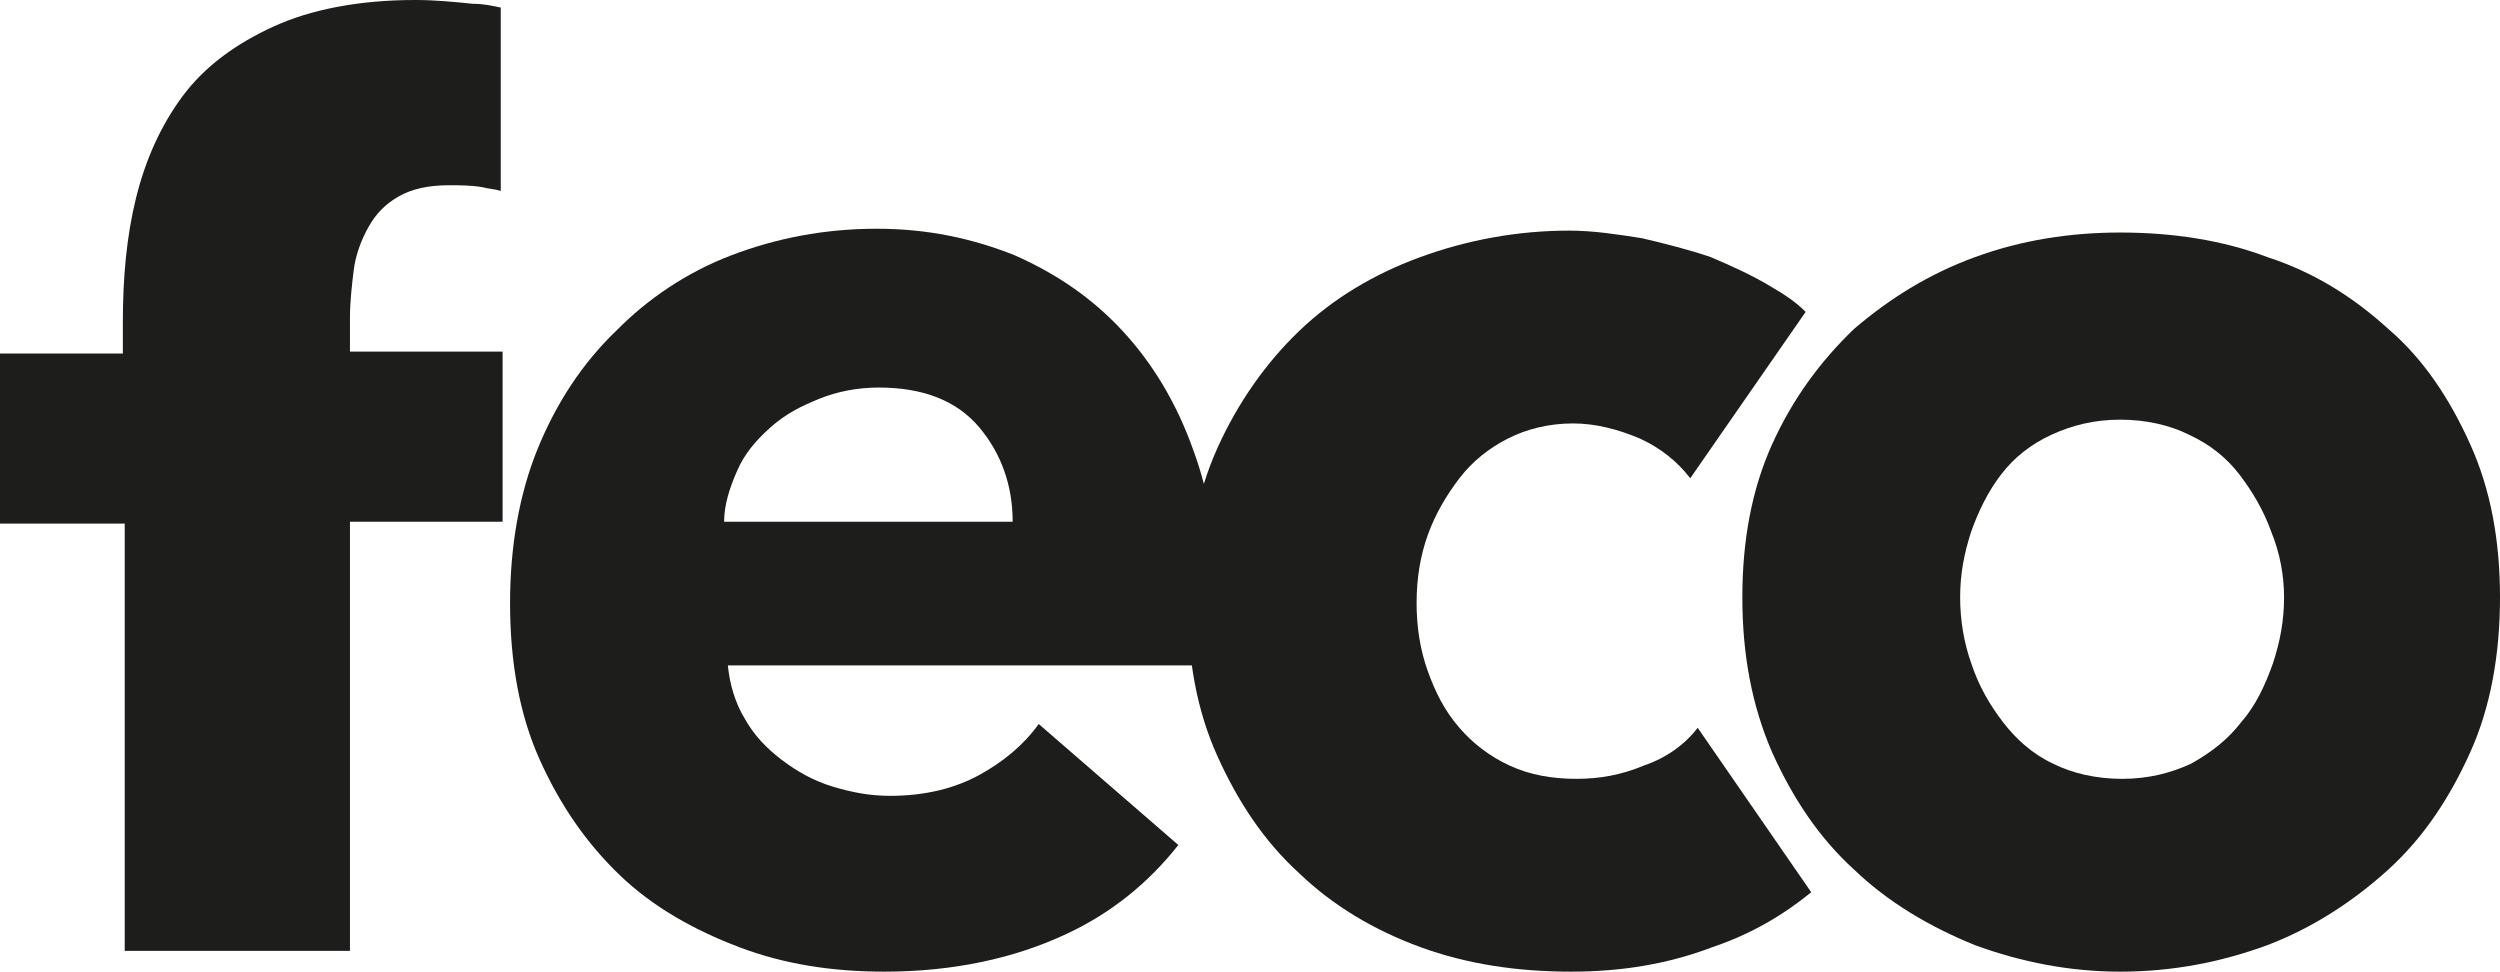
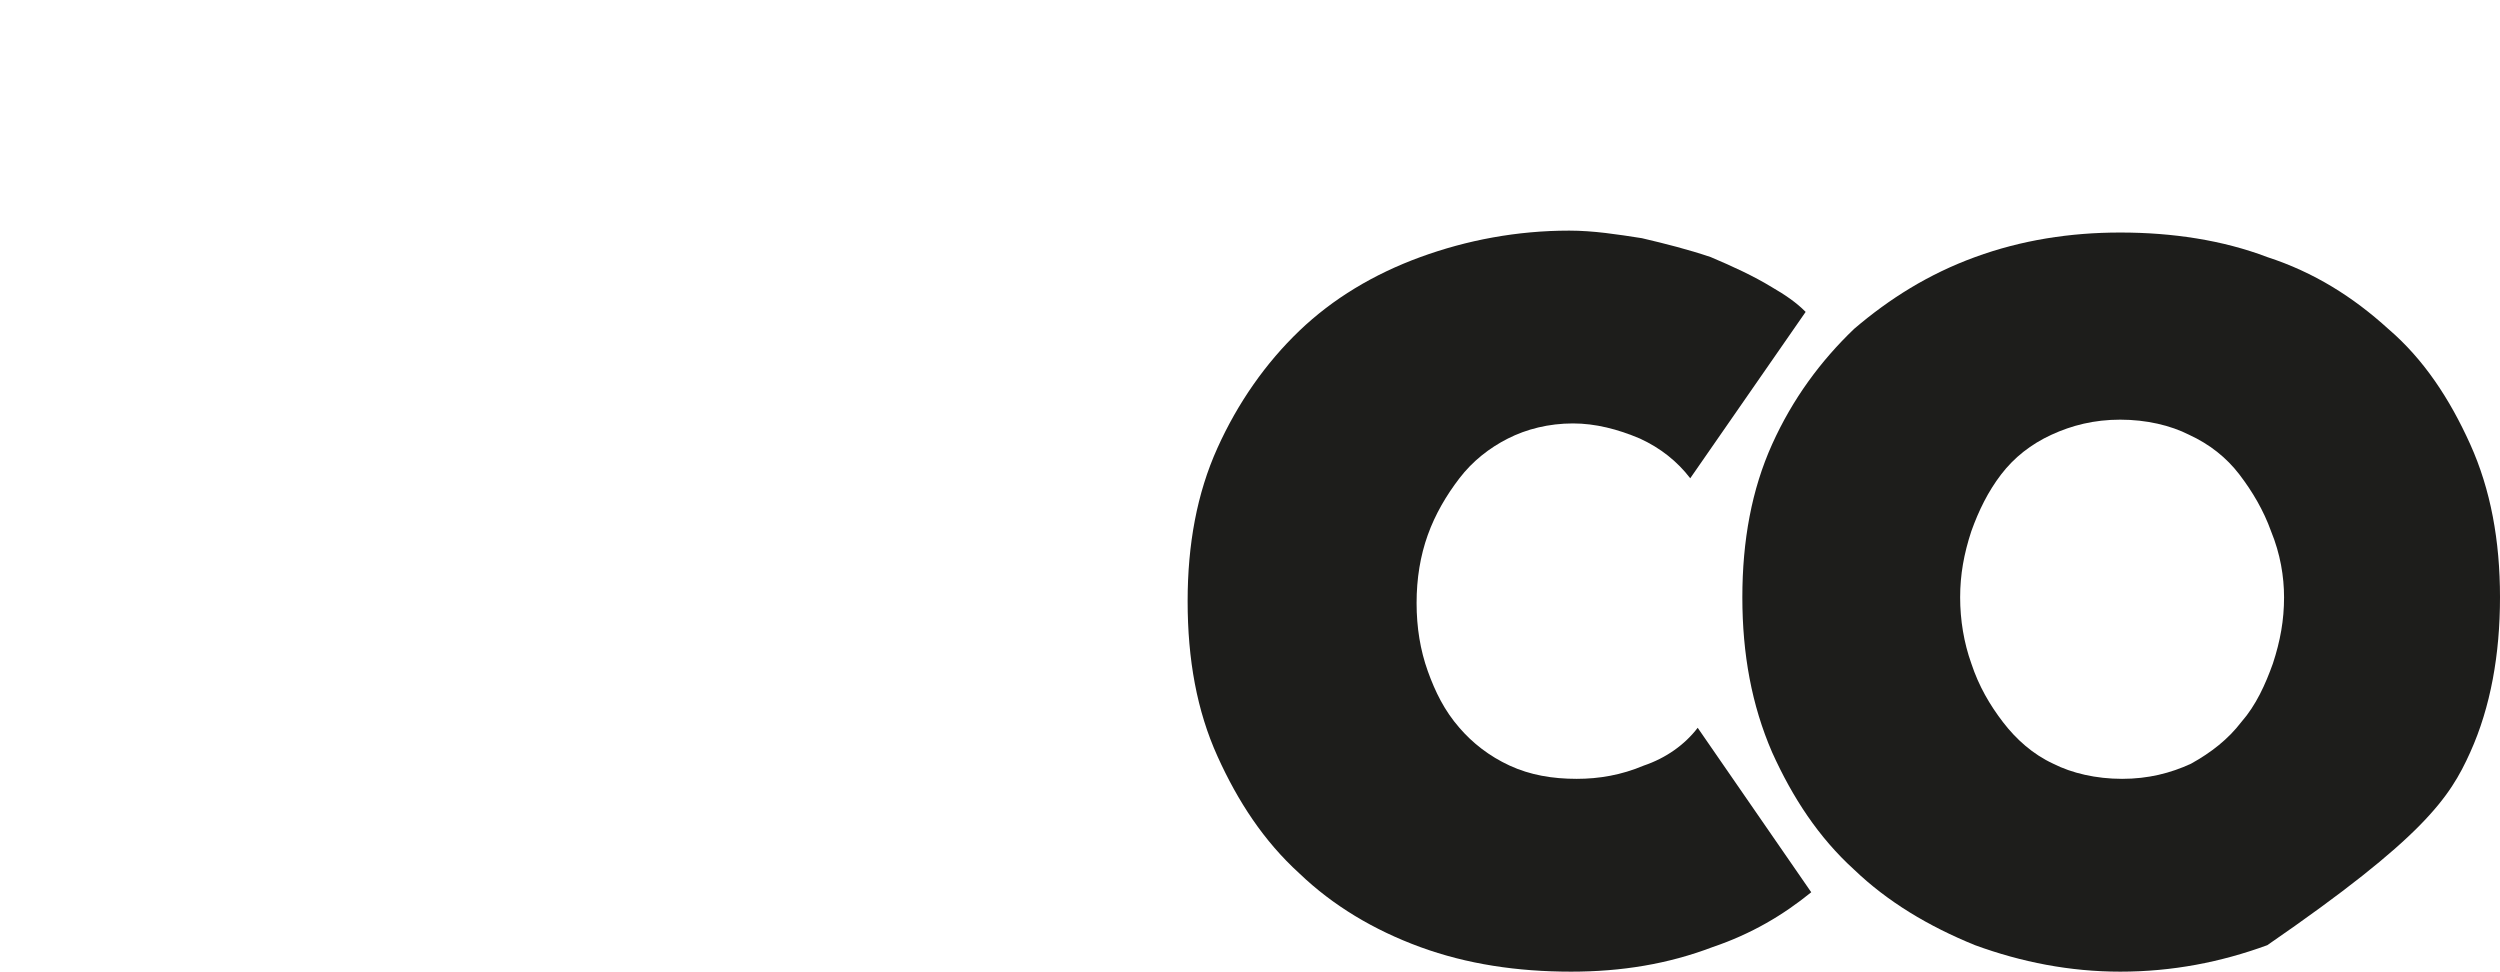
<svg xmlns="http://www.w3.org/2000/svg" viewBox="0 0 88.946 34.57">
  <g id="logo-feco-feederle" fill="#1D1D1B">
-     <path d="M36.029,18.563 L25.763,18.563 C25.763,17.958 25.962,17.352 26.227,16.747 C26.492,16.142 26.889,15.671 27.419,15.2 C27.949,14.729 28.479,14.46 29.141,14.191 C29.803,13.922 30.532,13.788 31.26,13.788 C32.85,13.788 34.042,14.258 34.837,15.2 C35.631,16.142 36.029,17.285 36.029,18.563 Z M43.314,23.607 C43.314,23.338 43.38,23.002 43.38,22.665 L43.38,21.657 C43.38,19.572 43.049,17.621 42.453,16.007 C41.857,14.326 40.996,12.913 39.936,11.77 C38.877,10.627 37.618,9.752 36.095,9.08 C34.572,8.474 32.982,8.138 31.194,8.138 C29.34,8.138 27.618,8.474 26.028,9.08 C24.439,9.685 23.048,10.627 21.922,11.77 C20.73,12.913 19.803,14.326 19.14,15.94 C18.478,17.554 18.147,19.437 18.147,21.455 C18.147,23.54 18.478,25.423 19.206,27.037 C19.935,28.651 20.862,29.996 22.054,31.14 C23.246,32.283 24.703,33.09 26.293,33.696 C27.882,34.301 29.604,34.57 31.459,34.57 C33.909,34.57 36.095,34.099 37.949,33.225 C39.539,32.485 40.863,31.409 41.923,30.064 L36.956,25.759 C36.426,26.499 35.698,27.104 34.837,27.575 C33.976,28.046 32.916,28.315 31.658,28.315 C30.929,28.315 30.267,28.181 29.604,27.979 C28.942,27.777 28.346,27.441 27.816,27.037 C27.286,26.634 26.823,26.163 26.492,25.558 C26.161,25.019 25.962,24.347 25.896,23.674 L43.314,23.674 L43.314,23.607 Z" id="Shape" />
    <path d="M60.136,17.016 L64.242,11.097 C63.911,10.761 63.514,10.492 63.05,10.223 C62.388,9.819 61.659,9.483 60.865,9.147 C60.07,8.878 59.275,8.676 58.414,8.474 C57.553,8.34 56.692,8.205 55.831,8.205 C53.977,8.205 52.189,8.542 50.533,9.147 C48.877,9.752 47.42,10.627 46.228,11.77 C45.036,12.913 44.042,14.326 43.314,15.94 C42.585,17.554 42.254,19.37 42.254,21.388 C42.254,23.473 42.585,25.288 43.314,26.903 C44.042,28.517 44.97,29.929 46.228,31.073 C47.42,32.216 48.877,33.09 50.533,33.696 C52.189,34.301 53.977,34.57 55.897,34.57 C57.686,34.57 59.341,34.301 60.931,33.696 C62.322,33.225 63.448,32.552 64.441,31.745 L60.401,25.894 C59.937,26.499 59.275,26.97 58.48,27.239 C57.686,27.575 56.891,27.71 56.096,27.71 C55.235,27.71 54.44,27.575 53.712,27.239 C52.983,26.903 52.387,26.432 51.924,25.894 C51.394,25.288 51.063,24.616 50.798,23.876 C50.533,23.136 50.4,22.329 50.4,21.455 C50.4,20.581 50.533,19.773 50.798,19.034 C51.063,18.294 51.46,17.621 51.924,17.016 C52.387,16.411 52.983,15.94 53.646,15.604 C54.308,15.267 55.103,15.065 55.964,15.065 C56.758,15.065 57.553,15.267 58.348,15.604 C59.076,15.94 59.672,16.411 60.136,17.016" id="Shape" />
-     <path d="M81.263,21.253 C81.263,22.06 81.131,22.8 80.866,23.607 C80.601,24.347 80.27,25.087 79.74,25.692 C79.276,26.297 78.68,26.768 77.952,27.172 C77.223,27.508 76.428,27.71 75.501,27.71 C74.574,27.71 73.713,27.508 73.051,27.172 C72.322,26.835 71.726,26.297 71.263,25.692 C70.799,25.087 70.402,24.414 70.137,23.607 C69.872,22.867 69.739,22.06 69.739,21.253 C69.739,20.446 69.872,19.706 70.137,18.899 C70.402,18.159 70.733,17.487 71.196,16.881 C71.66,16.276 72.256,15.805 72.985,15.469 C73.713,15.133 74.508,14.931 75.435,14.931 C76.362,14.931 77.223,15.133 77.885,15.469 C78.614,15.805 79.21,16.276 79.674,16.881 C80.137,17.487 80.535,18.159 80.8,18.899 C81.131,19.706 81.263,20.513 81.263,21.253 M88.946,21.253 C88.946,19.235 88.615,17.419 87.886,15.805 C87.158,14.191 86.23,12.779 84.972,11.703 C83.714,10.559 82.323,9.685 80.667,9.147 C79.078,8.542 77.289,8.273 75.435,8.273 C73.647,8.273 71.925,8.542 70.269,9.147 C68.613,9.752 67.223,10.627 65.964,11.703 C64.772,12.846 63.779,14.191 63.05,15.805 C62.322,17.419 61.99,19.235 61.99,21.253 C61.99,23.271 62.322,25.087 63.05,26.768 C63.779,28.382 64.706,29.795 65.964,30.938 C67.156,32.081 68.613,32.956 70.269,33.628 C71.925,34.234 73.647,34.57 75.435,34.57 C77.289,34.57 79.011,34.234 80.667,33.628 C82.257,33.023 83.714,32.081 84.972,30.938 C86.23,29.795 87.158,28.382 87.886,26.768 C88.615,25.154 88.946,23.271 88.946,21.253" id="Shape" />
-     <path d="M17.816,0.269 C17.484,0.202 17.22,0.135 16.822,0.135 C16.16,0.067 15.498,0 14.769,0 C12.782,0 11.06,0.336 9.736,0.942 C8.411,1.547 7.285,2.354 6.49,3.43 C5.696,4.506 5.166,5.717 4.835,7.062 C4.504,8.407 4.371,9.887 4.371,11.434 L4.371,12.577 L0,12.577 L0,18.63 L4.437,18.63 L4.437,33.83 L12.451,33.83 L12.451,18.563 L17.882,18.563 L17.882,12.51 L12.451,12.51 L12.451,11.299 C12.451,10.761 12.517,10.156 12.584,9.618 C12.65,9.08 12.848,8.542 13.113,8.071 C13.378,7.6 13.709,7.264 14.173,6.995 C14.637,6.726 15.233,6.591 15.961,6.591 C16.359,6.591 16.756,6.591 17.153,6.658 C17.418,6.726 17.617,6.726 17.816,6.793 L17.816,0.269 Z" id="Shape" />
+     <path d="M81.263,21.253 C81.263,22.06 81.131,22.8 80.866,23.607 C80.601,24.347 80.27,25.087 79.74,25.692 C79.276,26.297 78.68,26.768 77.952,27.172 C77.223,27.508 76.428,27.71 75.501,27.71 C74.574,27.71 73.713,27.508 73.051,27.172 C72.322,26.835 71.726,26.297 71.263,25.692 C70.799,25.087 70.402,24.414 70.137,23.607 C69.872,22.867 69.739,22.06 69.739,21.253 C69.739,20.446 69.872,19.706 70.137,18.899 C70.402,18.159 70.733,17.487 71.196,16.881 C71.66,16.276 72.256,15.805 72.985,15.469 C73.713,15.133 74.508,14.931 75.435,14.931 C76.362,14.931 77.223,15.133 77.885,15.469 C78.614,15.805 79.21,16.276 79.674,16.881 C80.137,17.487 80.535,18.159 80.8,18.899 C81.131,19.706 81.263,20.513 81.263,21.253 M88.946,21.253 C88.946,19.235 88.615,17.419 87.886,15.805 C87.158,14.191 86.23,12.779 84.972,11.703 C83.714,10.559 82.323,9.685 80.667,9.147 C79.078,8.542 77.289,8.273 75.435,8.273 C73.647,8.273 71.925,8.542 70.269,9.147 C68.613,9.752 67.223,10.627 65.964,11.703 C64.772,12.846 63.779,14.191 63.05,15.805 C62.322,17.419 61.99,19.235 61.99,21.253 C61.99,23.271 62.322,25.087 63.05,26.768 C63.779,28.382 64.706,29.795 65.964,30.938 C67.156,32.081 68.613,32.956 70.269,33.628 C71.925,34.234 73.647,34.57 75.435,34.57 C77.289,34.57 79.011,34.234 80.667,33.628 C86.23,29.795 87.158,28.382 87.886,26.768 C88.615,25.154 88.946,23.271 88.946,21.253" id="Shape" />
  </g>
</svg>